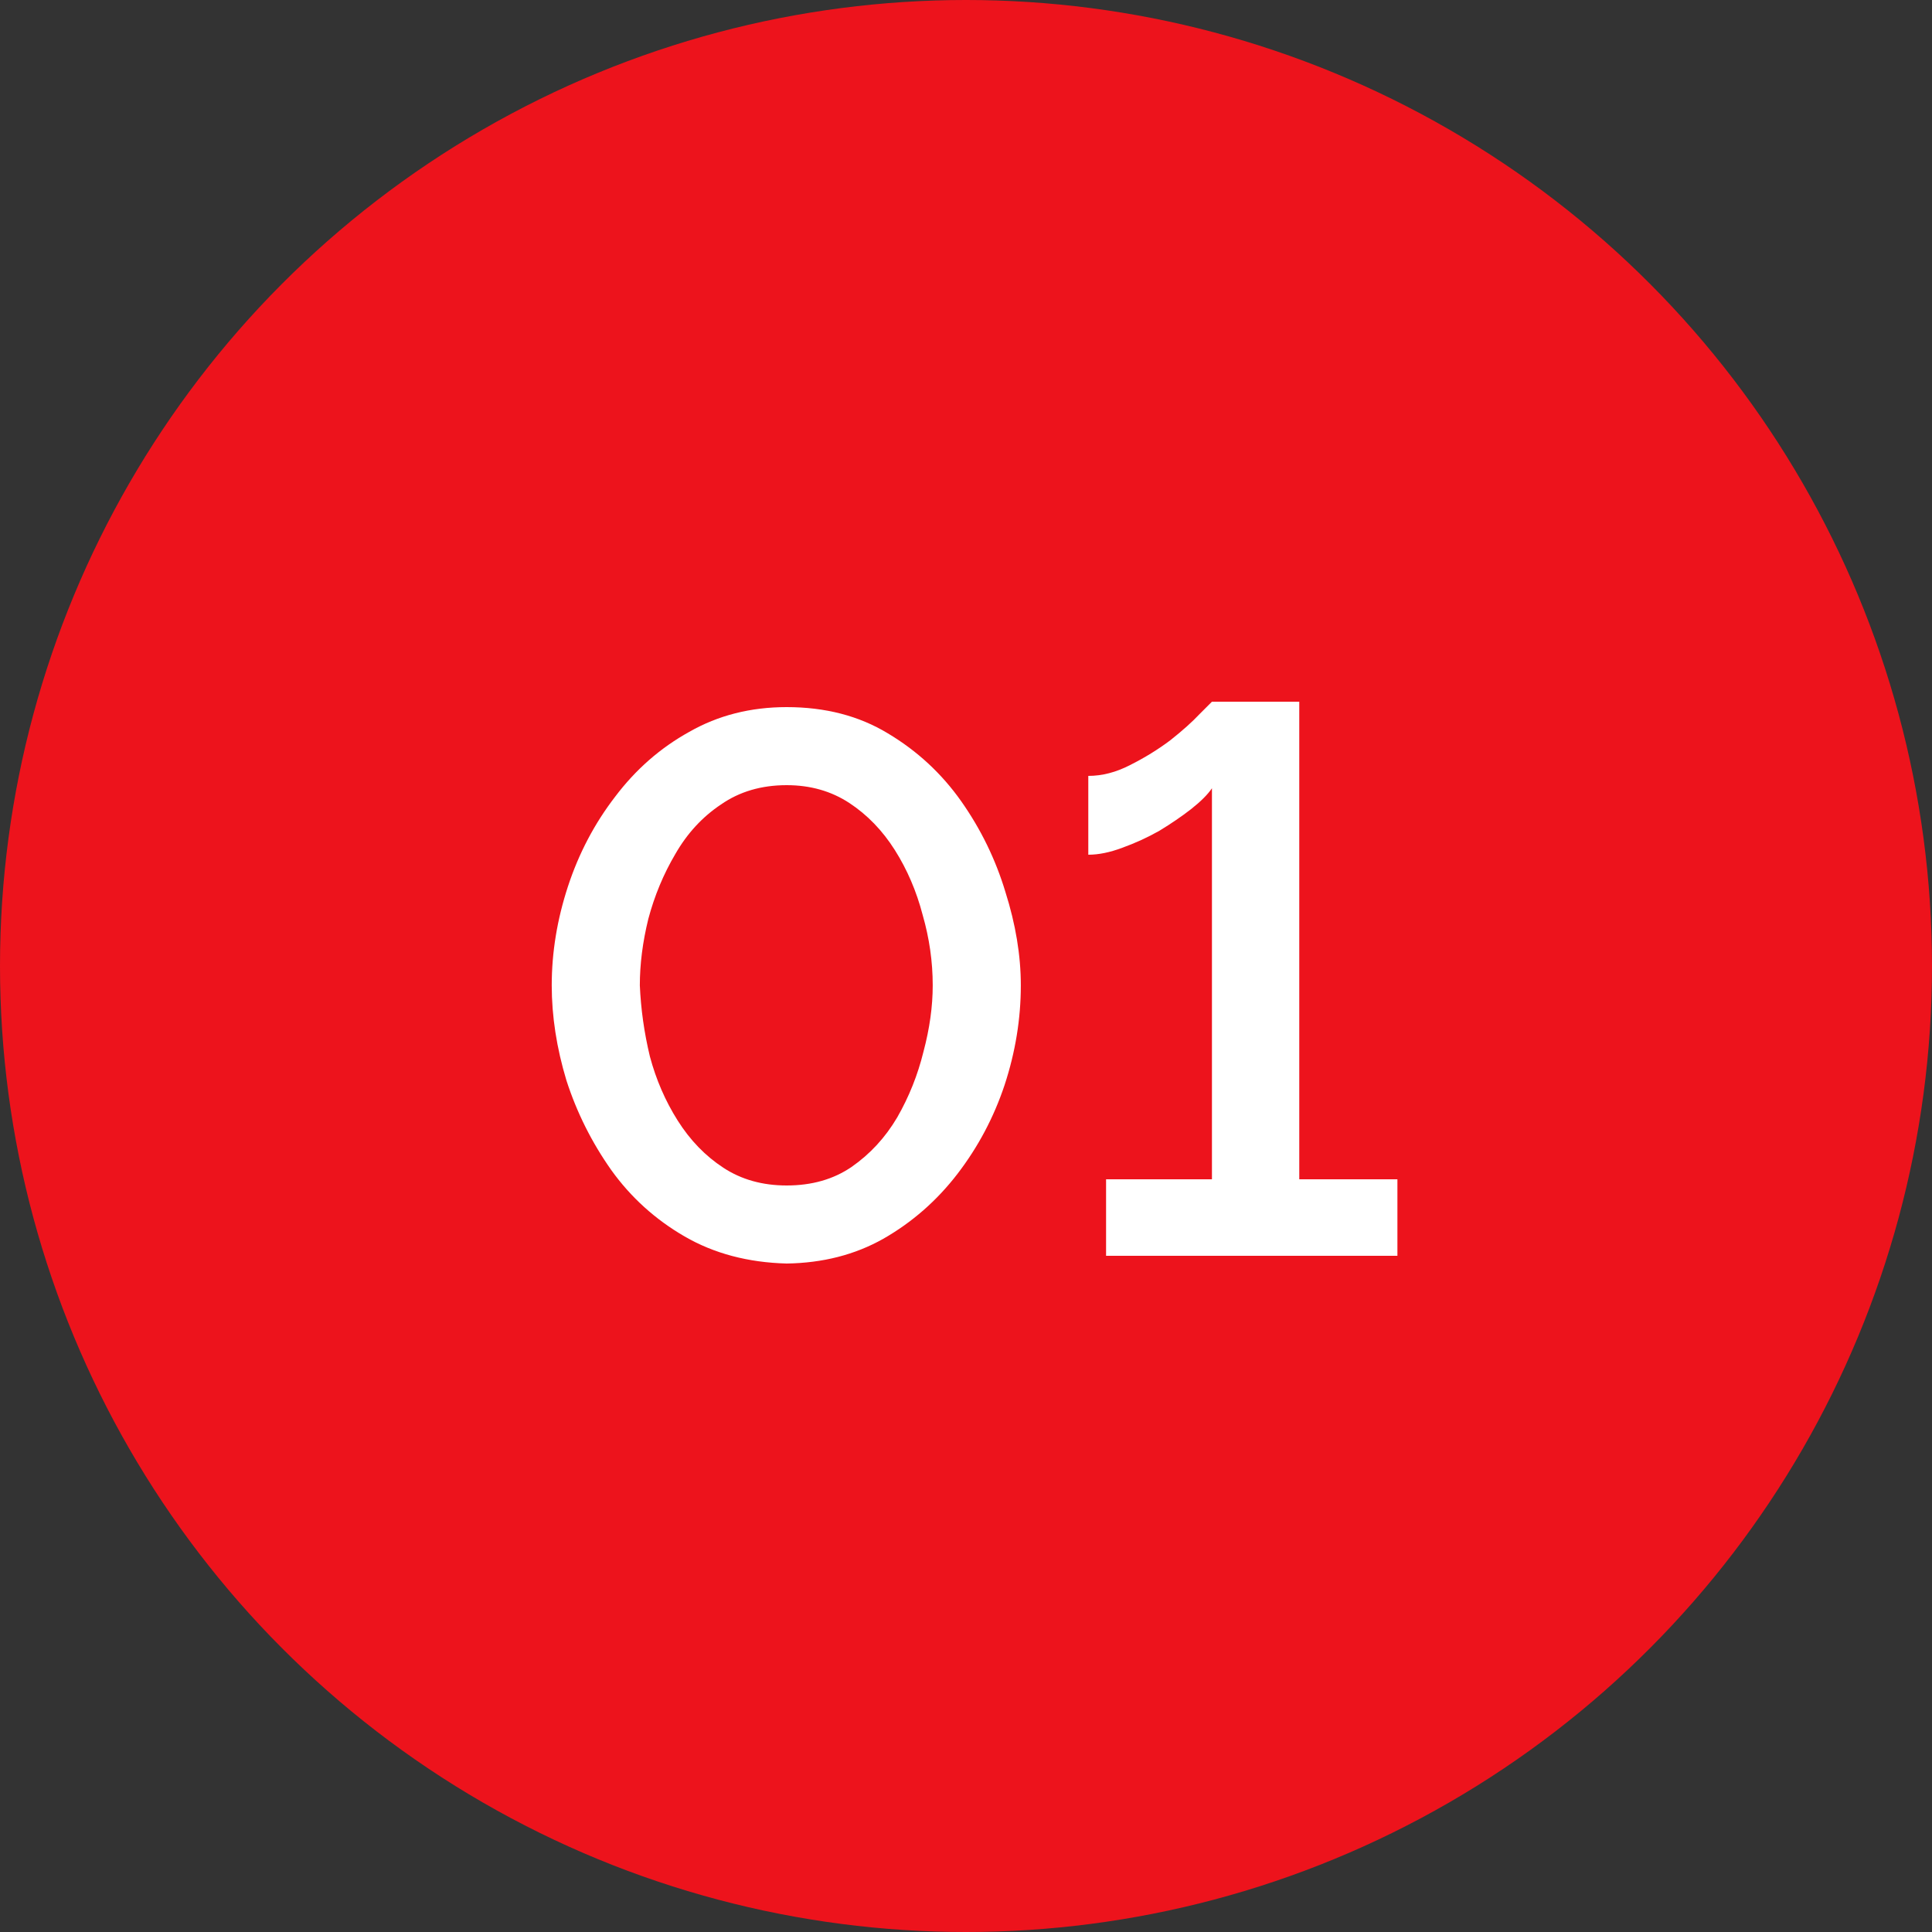
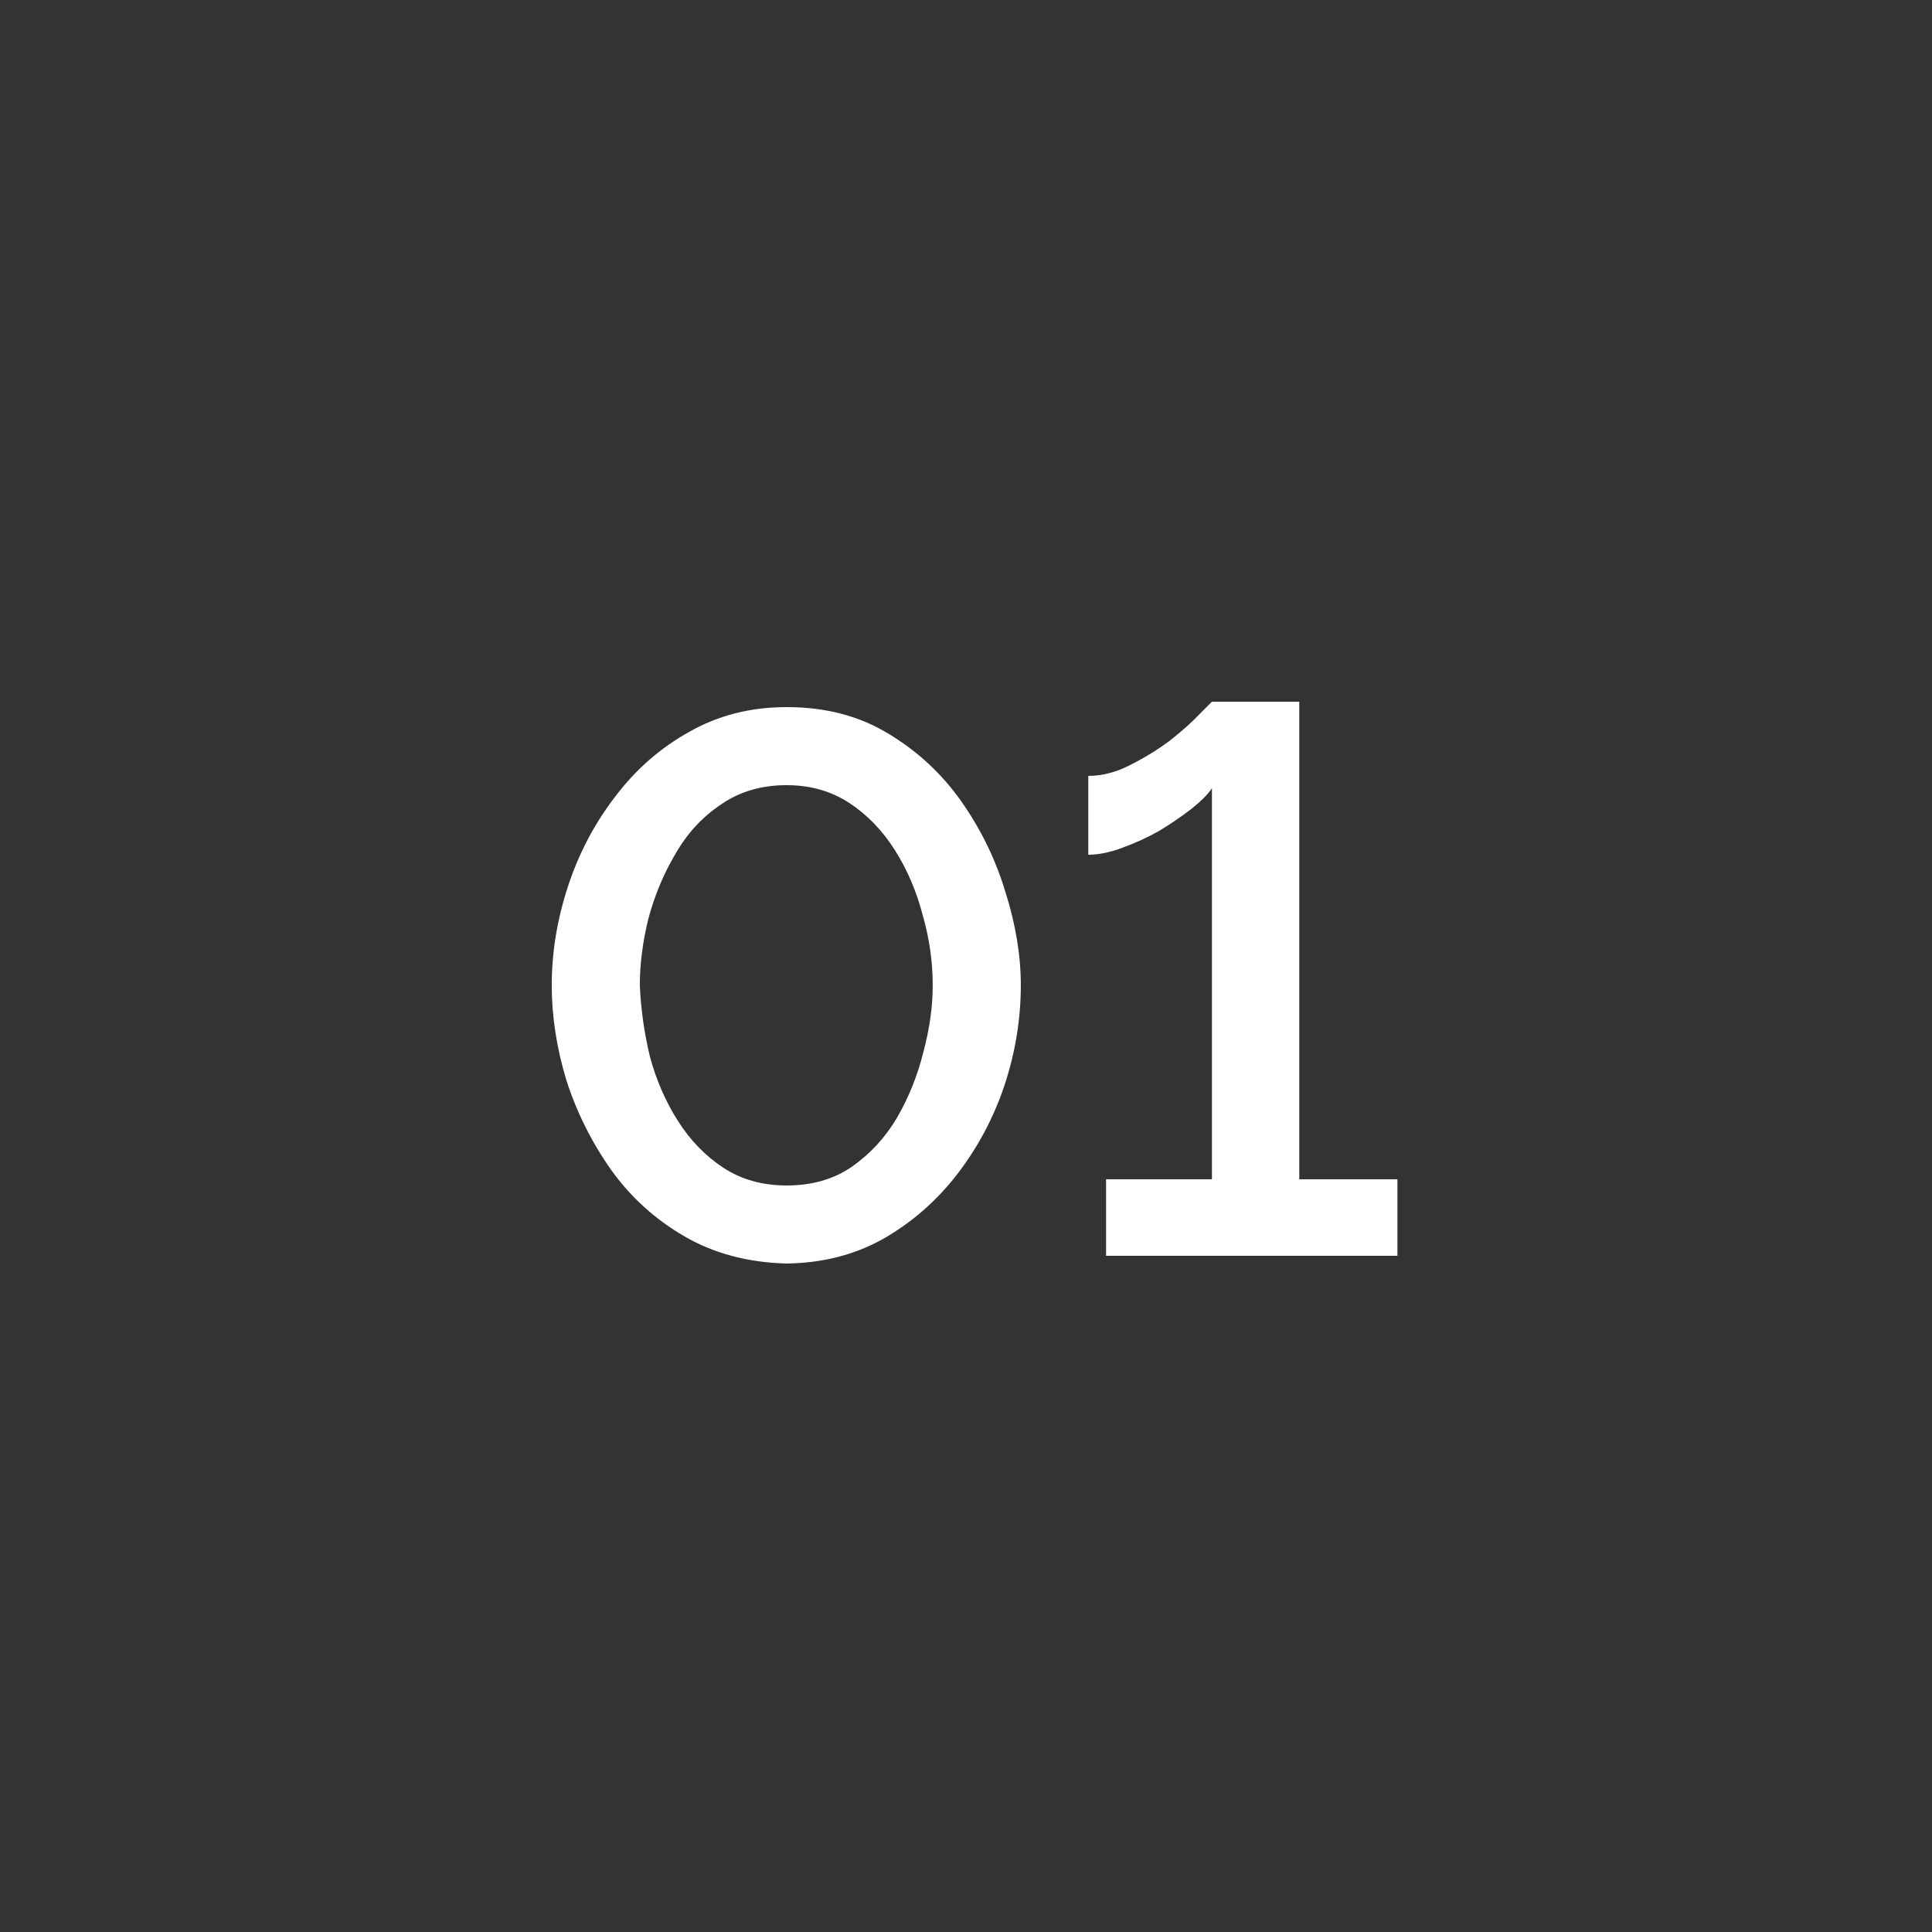
<svg xmlns="http://www.w3.org/2000/svg" width="40" height="40" viewBox="0 0 40 40" fill="none">
  <rect x="0" y="0" width="40" height="40" fill="#333333" stroke="none" />
-   <circle cx="20" cy="20" r="20" fill="#ED131C" />
  <path d="M16.287 26.16C15.487 26.139 14.783 25.952 14.175 25.6C13.567 25.248 13.06 24.789 12.655 24.224C12.249 23.648 11.94 23.029 11.727 22.368C11.524 21.696 11.423 21.04 11.423 20.4C11.423 19.717 11.535 19.035 11.759 18.352C11.983 17.669 12.308 17.051 12.735 16.496C13.161 15.931 13.673 15.483 14.271 15.152C14.868 14.811 15.54 14.64 16.287 14.64C17.087 14.64 17.785 14.821 18.383 15.184C18.991 15.547 19.497 16.016 19.903 16.592C20.308 17.168 20.612 17.792 20.815 18.464C21.028 19.136 21.135 19.781 21.135 20.4C21.135 21.093 21.023 21.781 20.799 22.464C20.575 23.136 20.249 23.749 19.823 24.304C19.396 24.859 18.884 25.307 18.287 25.648C17.7 25.979 17.033 26.149 16.287 26.16ZM13.247 20.4C13.268 20.891 13.337 21.381 13.455 21.872C13.583 22.352 13.775 22.795 14.031 23.2C14.287 23.605 14.601 23.931 14.975 24.176C15.348 24.421 15.785 24.544 16.287 24.544C16.809 24.544 17.257 24.416 17.631 24.16C18.015 23.893 18.329 23.552 18.575 23.136C18.82 22.709 19.001 22.256 19.119 21.776C19.247 21.296 19.311 20.837 19.311 20.4C19.311 19.909 19.241 19.424 19.103 18.944C18.975 18.453 18.783 18.005 18.527 17.6C18.271 17.195 17.956 16.869 17.583 16.624C17.209 16.379 16.777 16.256 16.287 16.256C15.764 16.256 15.311 16.389 14.927 16.656C14.543 16.912 14.228 17.253 13.983 17.68C13.737 18.096 13.551 18.544 13.423 19.024C13.305 19.504 13.247 19.963 13.247 20.4ZM28.932 24.416V26H22.9V24.416H25.092V16.32C25.006 16.448 24.862 16.592 24.66 16.752C24.468 16.901 24.249 17.051 24.004 17.2C23.758 17.339 23.502 17.456 23.236 17.552C22.98 17.648 22.745 17.696 22.532 17.696V16.064C22.82 16.064 23.108 15.989 23.396 15.84C23.694 15.691 23.972 15.52 24.228 15.328C24.484 15.125 24.686 14.944 24.836 14.784C24.996 14.624 25.081 14.539 25.092 14.528H26.9V24.416H28.932Z" fill="white" />
</svg>